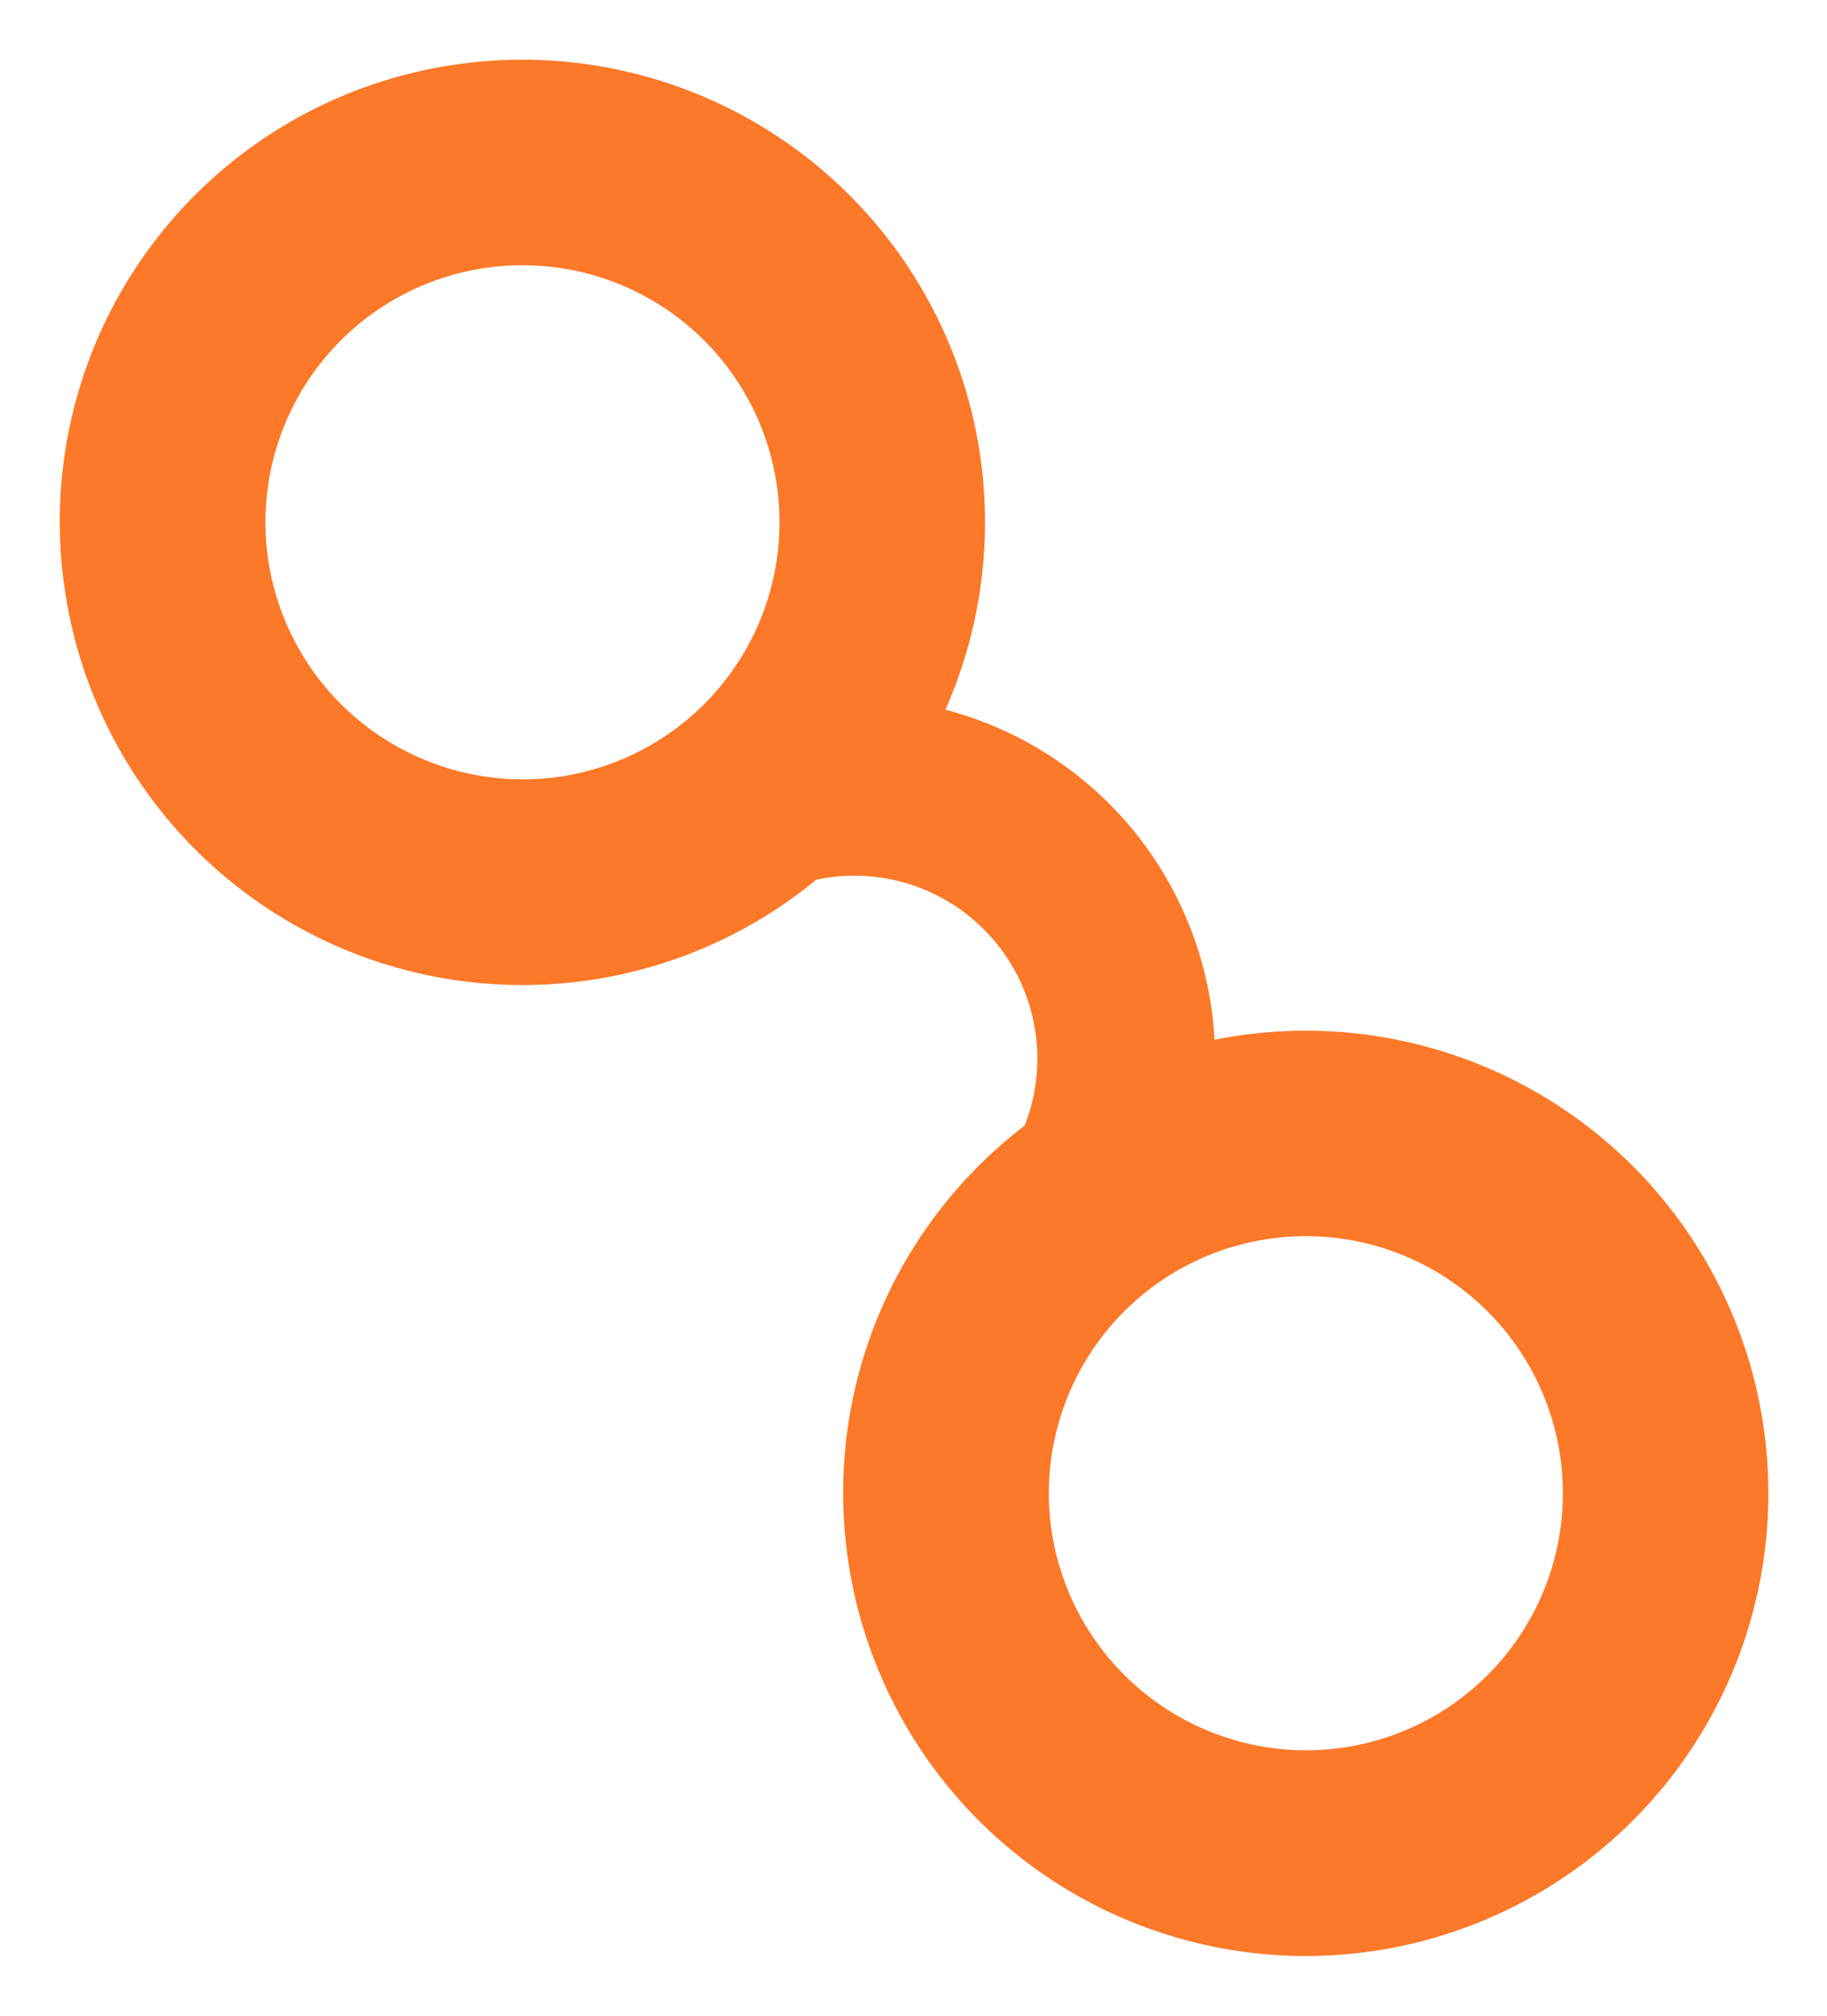
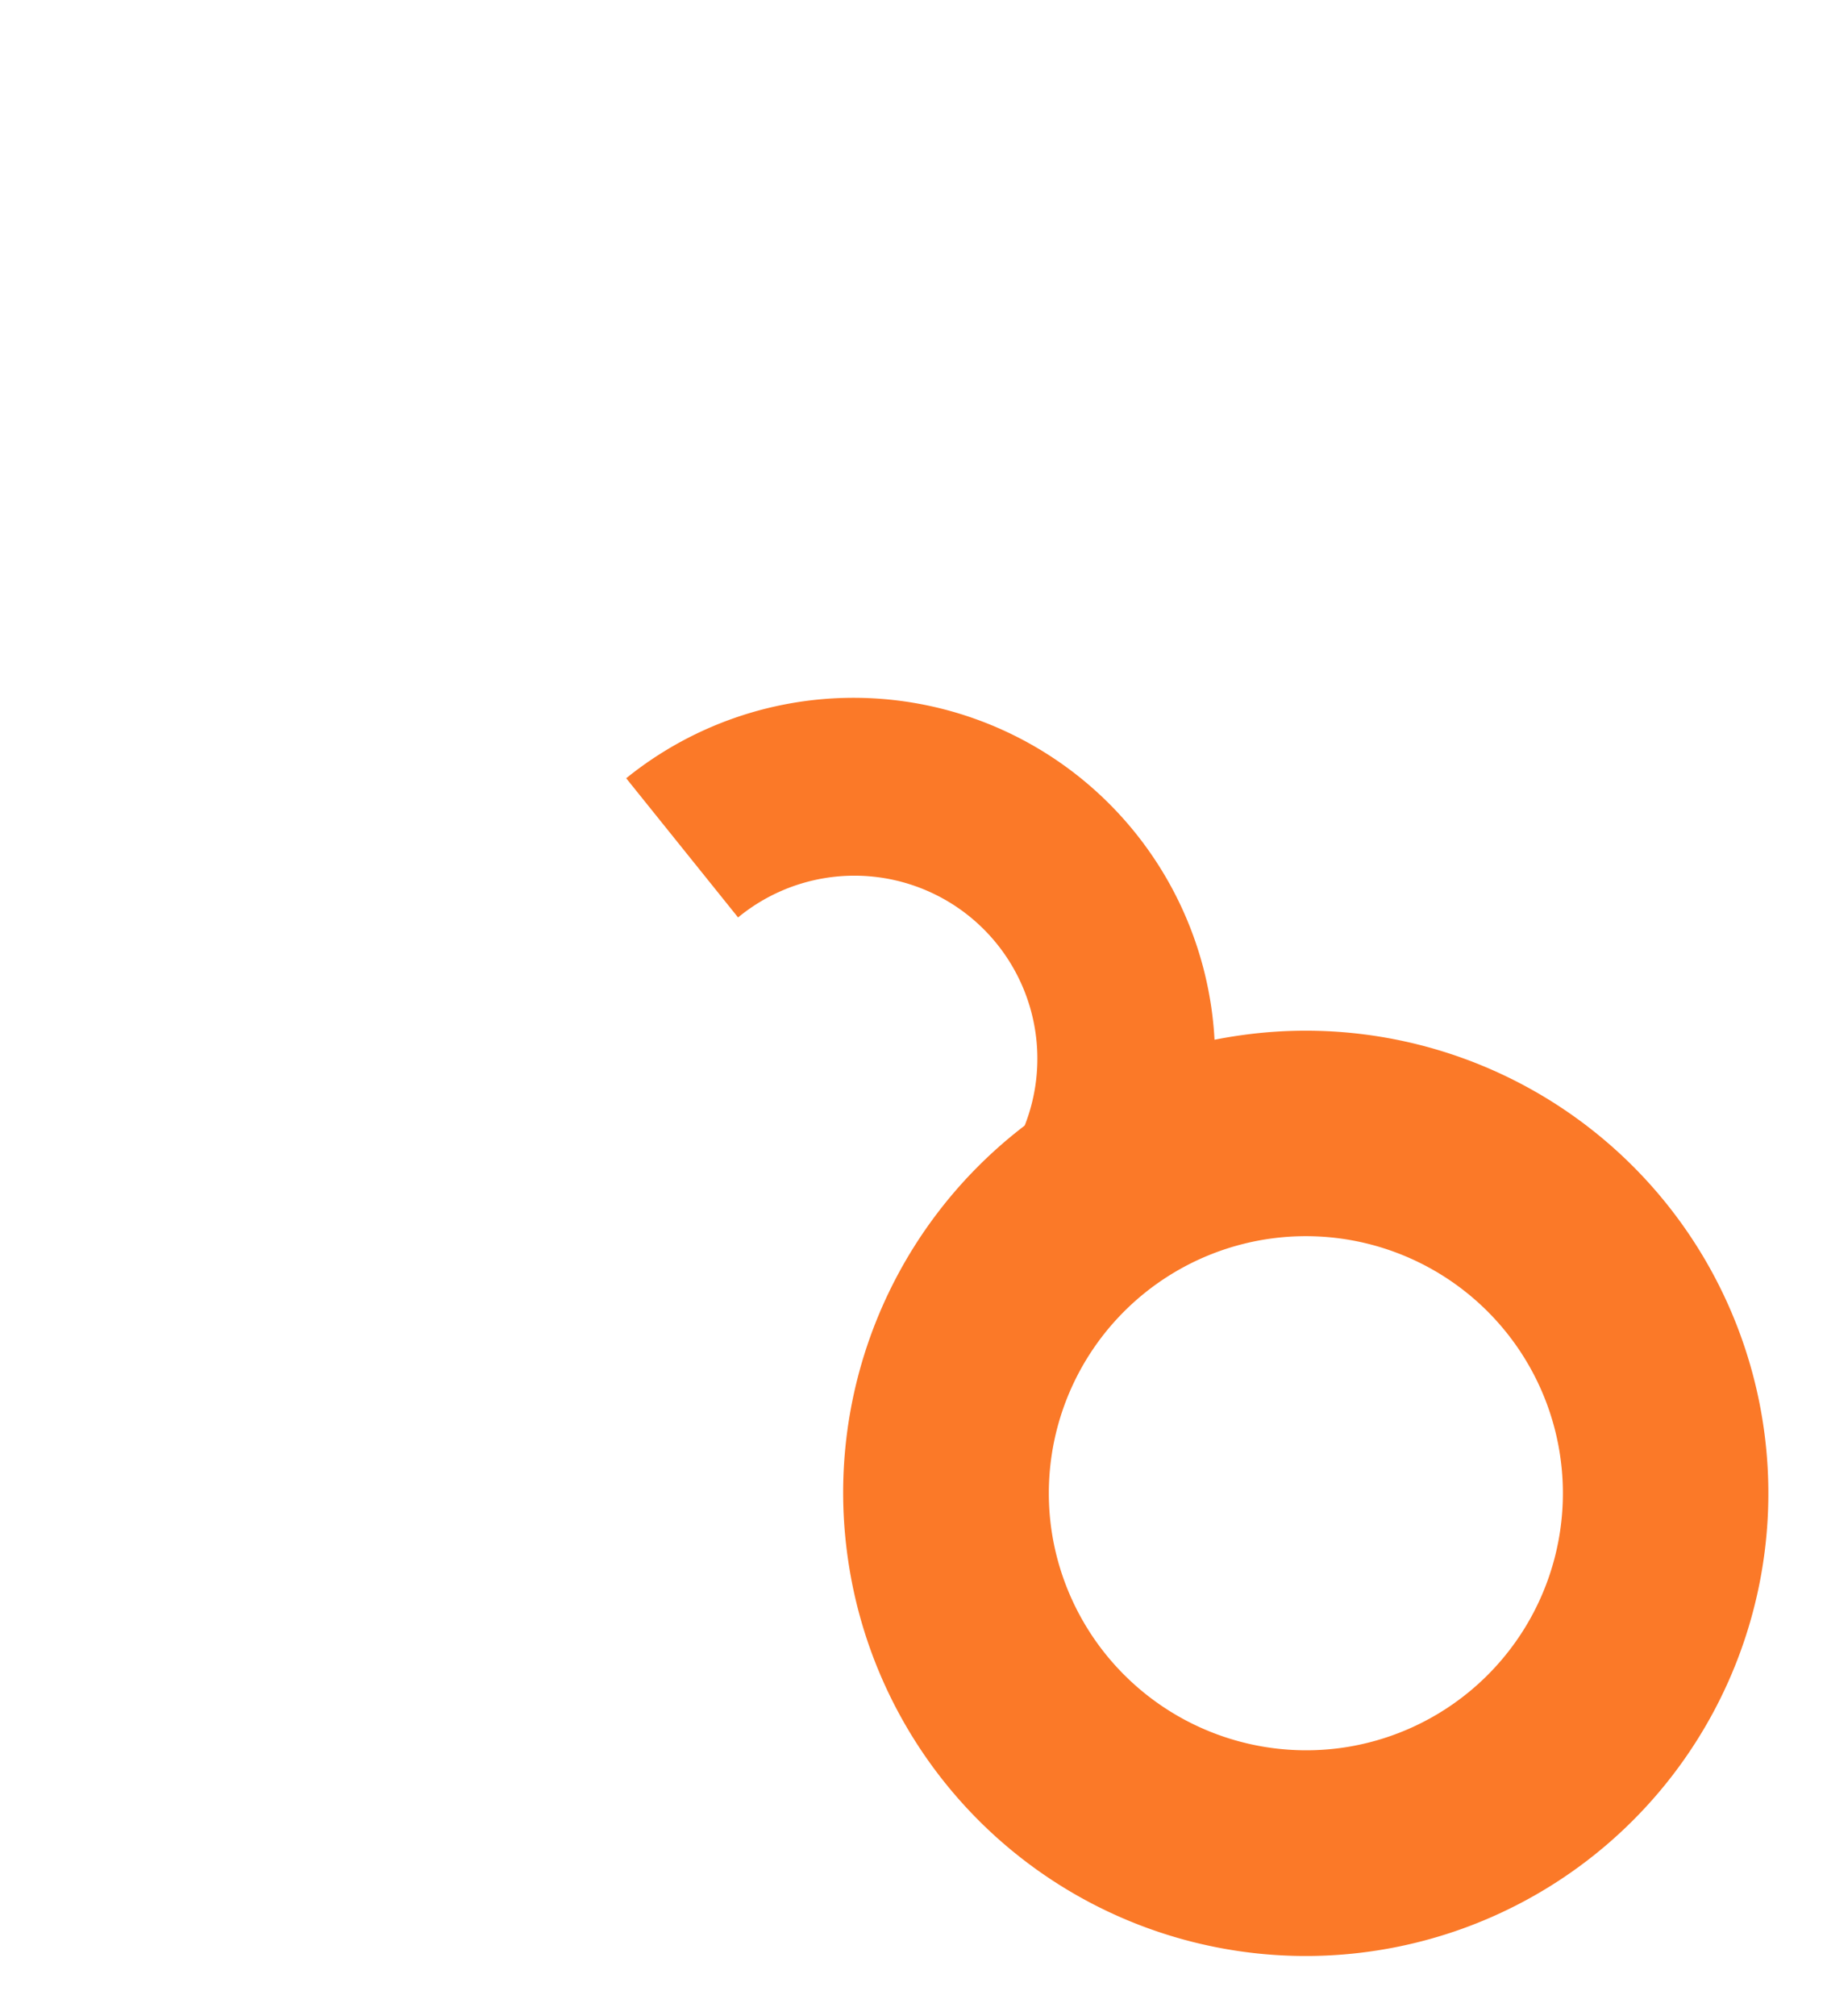
<svg xmlns="http://www.w3.org/2000/svg" width="86.72" height="95.663" viewBox="0 0 86.72 95.663" role="img">
  <g id="icon_logo" data-name="icon / logo" transform="translate(0 6.103) rotate(-8)">
-     <path id="Tracé_115" data-name="Tracé 115" d="M79.606,56.221A21.956,21.956,0,1,1,57.711,78.238,21.916,21.916,0,0,1,79.606,56.221Zm0,34.153A12.2,12.2,0,1,0,67.469,78.238,12.22,12.22,0,0,0,79.606,90.374Z" transform="translate(-57.711 -56.221)" fill="#fb7928" />
    <path id="Tracé_116" data-name="Tracé 116" d="M97.545,86.194a21.955,21.955,0,1,1-21.893,22.015A21.916,21.916,0,0,1,97.545,86.194Zm0,34.151A12.2,12.2,0,1,0,85.41,108.209,12.222,12.222,0,0,0,97.545,120.345Z" transform="translate(-45.242 -35.389)" fill="#fb7928" />
    <path id="Tracé_117" data-name="Tracé 117" d="M90.127,107.136l-4.343-7.28a8.684,8.684,0,1,0-8.9-14.913l-4.339-7.28a17.16,17.16,0,1,1,17.584,29.473Z" transform="translate(-47.402 -42.997)" fill="#fb7928" />
  </g>
</svg>